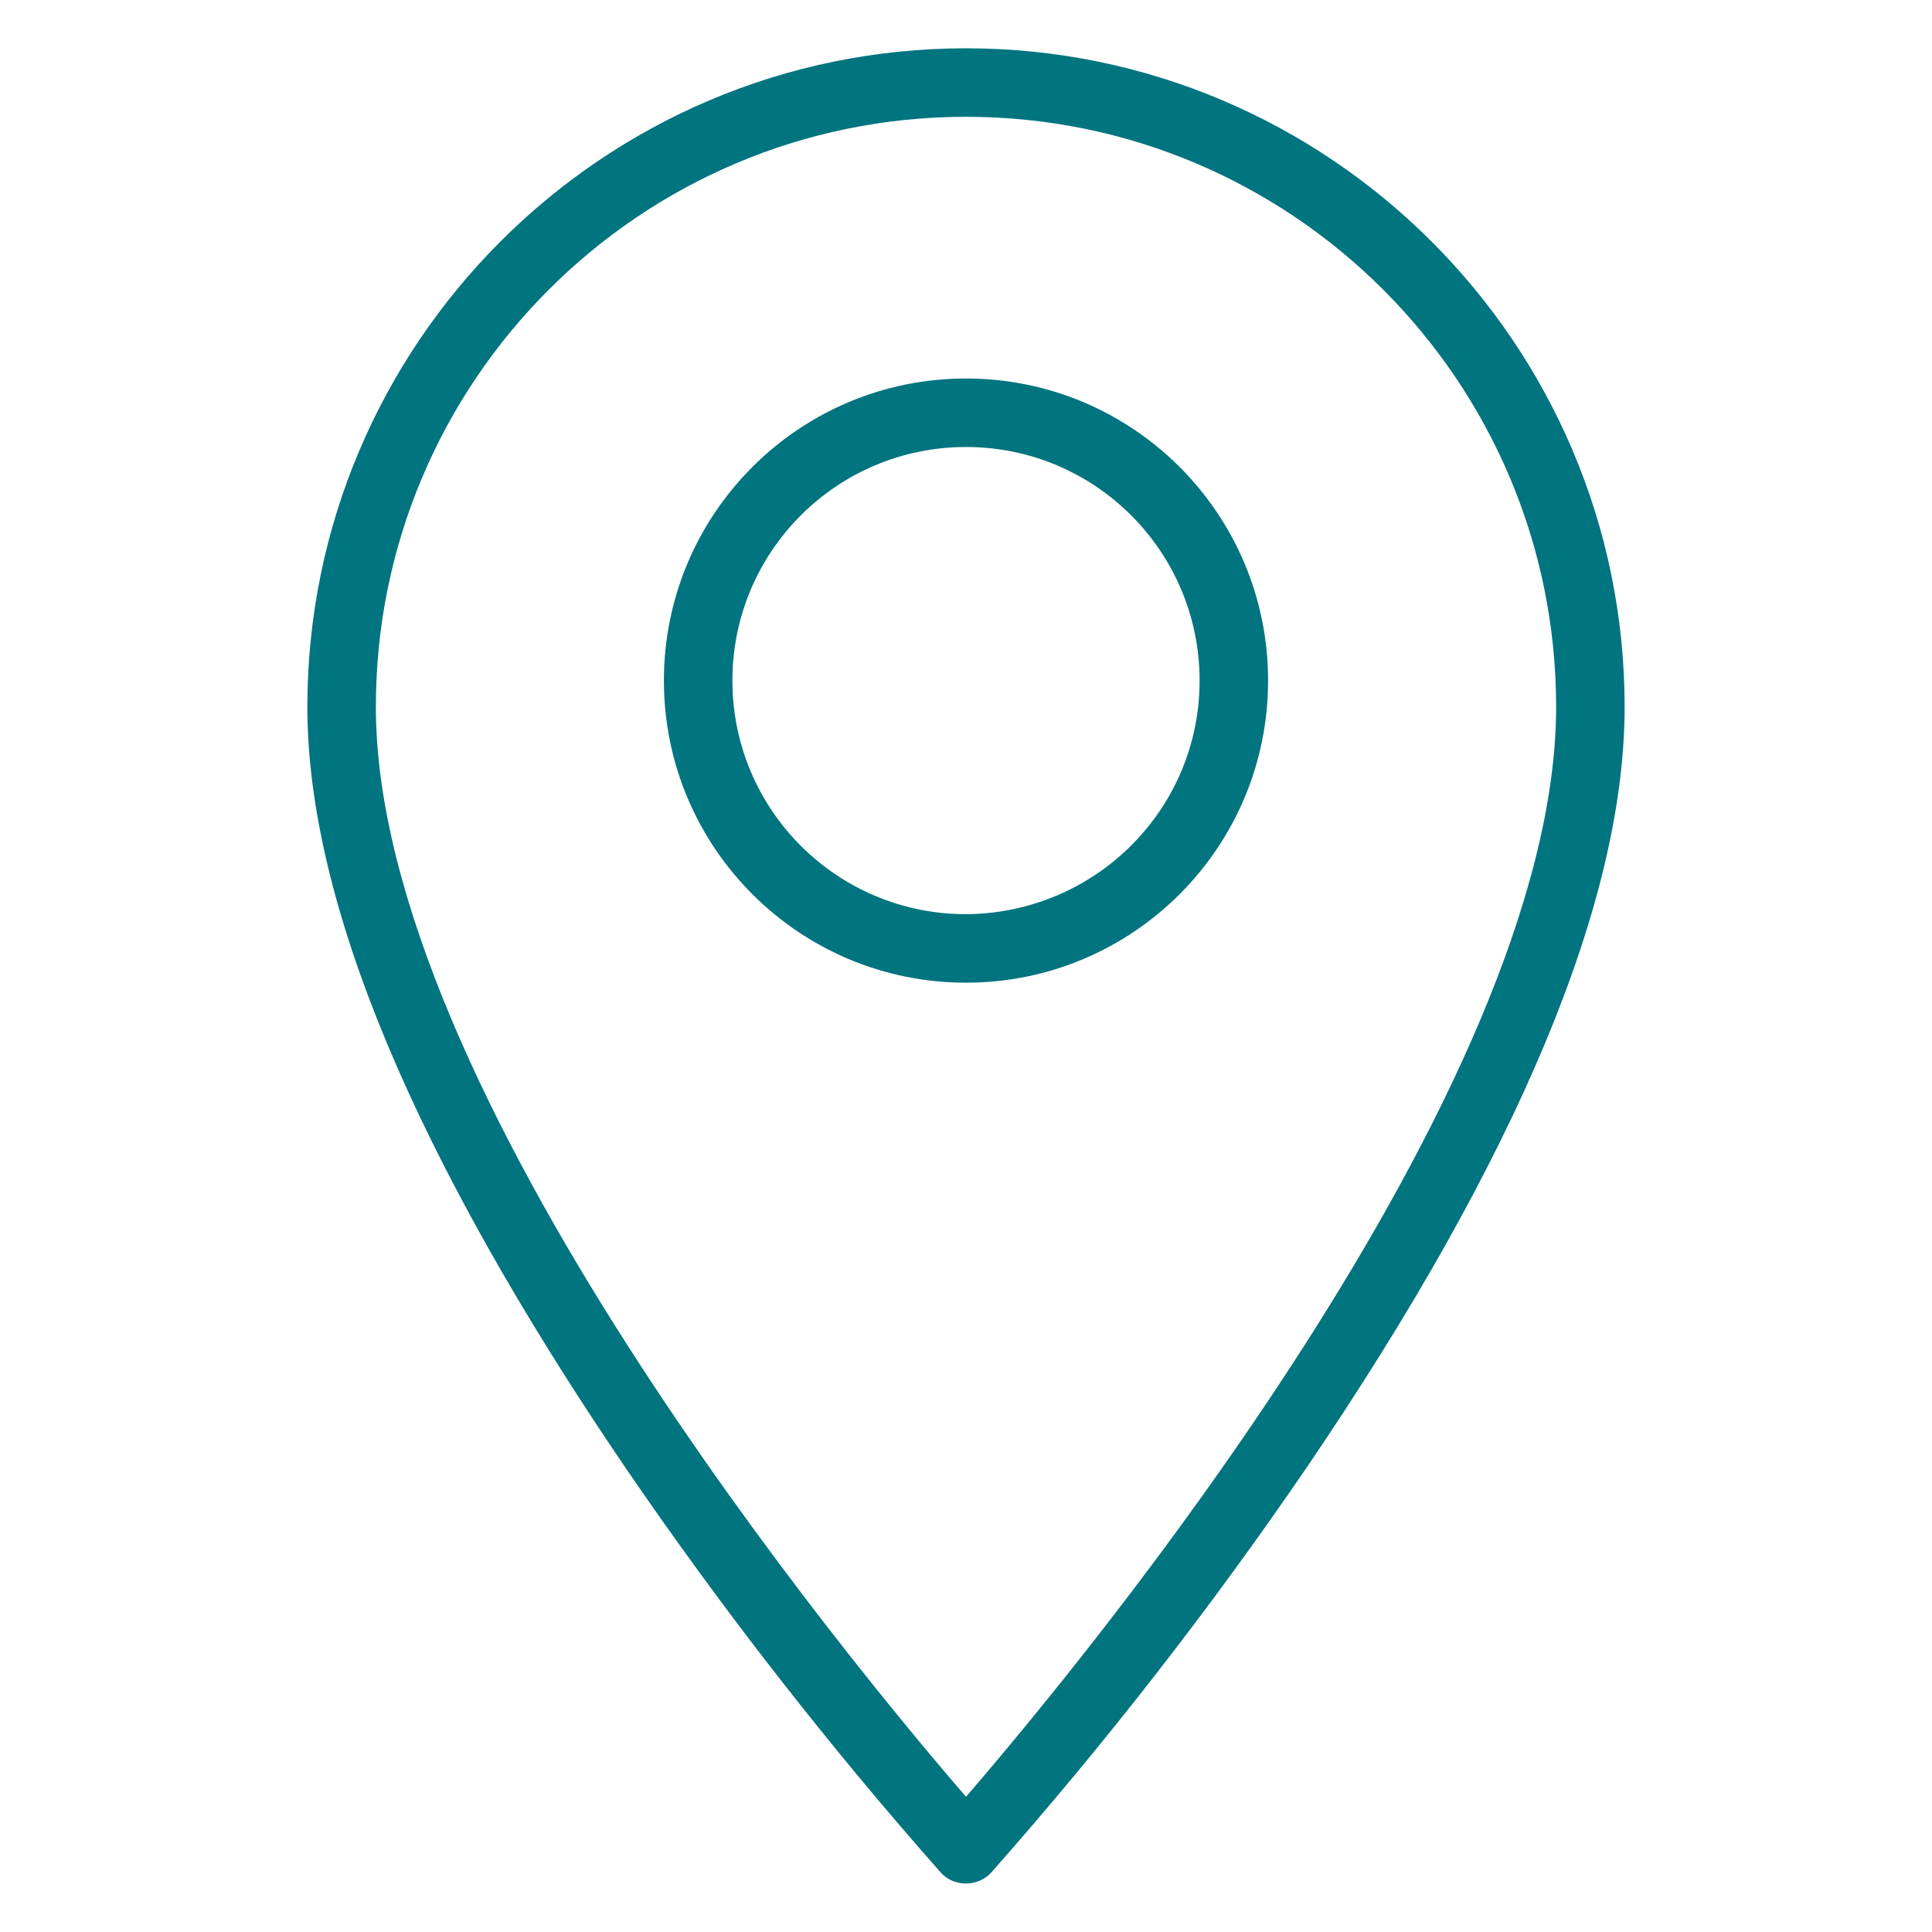
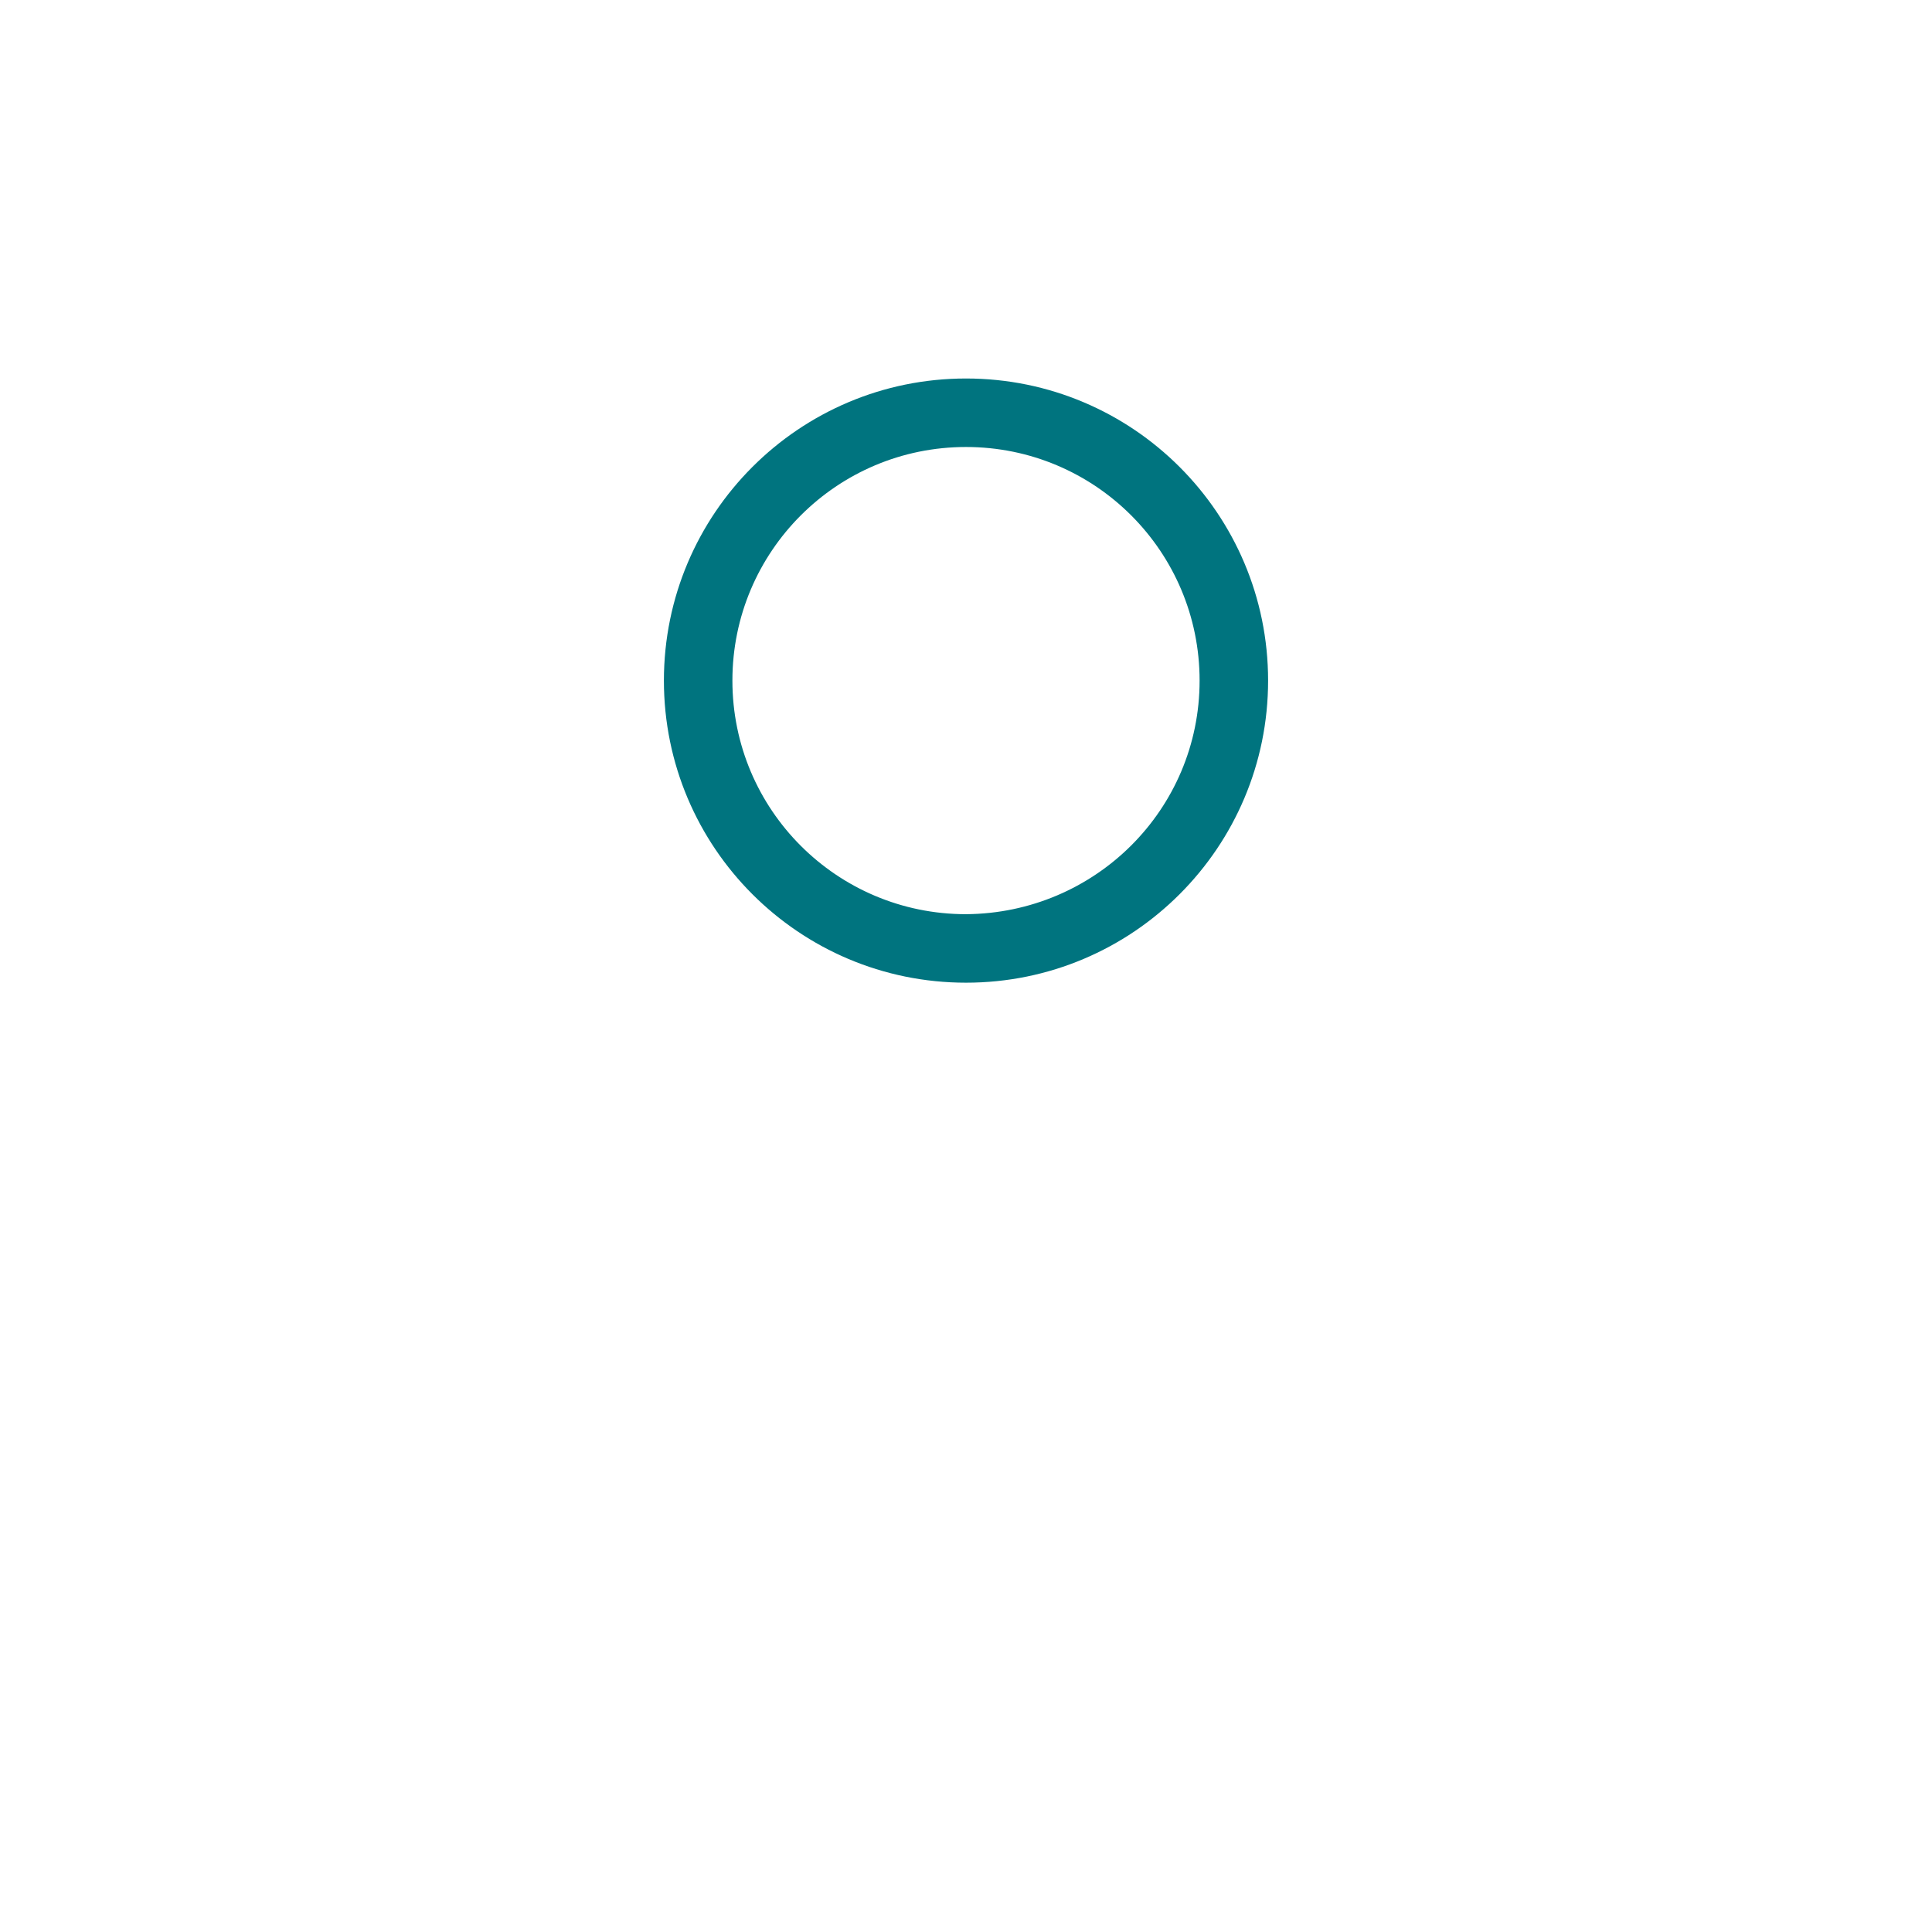
<svg xmlns="http://www.w3.org/2000/svg" id="_圖層_1" data-name="圖層 1" viewBox="0 0 22 22">
  <defs>
    <style>
      .cls-1 {
        fill: #00747f;
      }
    </style>
  </defs>
-   <path class="cls-1" d="M11,.55C6.86,.55,3.5,3.92,3.5,8.05c0,2.22,1.22,5.13,3.62,8.66,1.1,1.61,2.3,3.15,3.59,4.61,.14,.16,.39,.17,.55,.03,0,0,.02-.02,.03-.03,1.29-1.46,2.49-3,3.59-4.61,2.4-3.53,3.62-6.44,3.62-8.66,0-4.14-3.37-7.5-7.5-7.5m0,19.91c-1.33-1.54-6.72-8.05-6.72-12.41,0-3.71,3.01-6.72,6.72-6.72s6.72,3.01,6.72,6.72c0,4.36-5.39,10.87-6.72,12.41" />
  <path class="cls-1" d="M11,4.31c-1.9,0-3.44,1.54-3.44,3.44s1.54,3.44,3.44,3.44,3.44-1.54,3.44-3.44c0-1.9-1.54-3.44-3.44-3.44m0,6.1c-1.47,0-2.66-1.19-2.66-2.66s1.19-2.66,2.66-2.66,2.66,1.19,2.66,2.66c0,1.47-1.19,2.65-2.66,2.66" />
</svg>